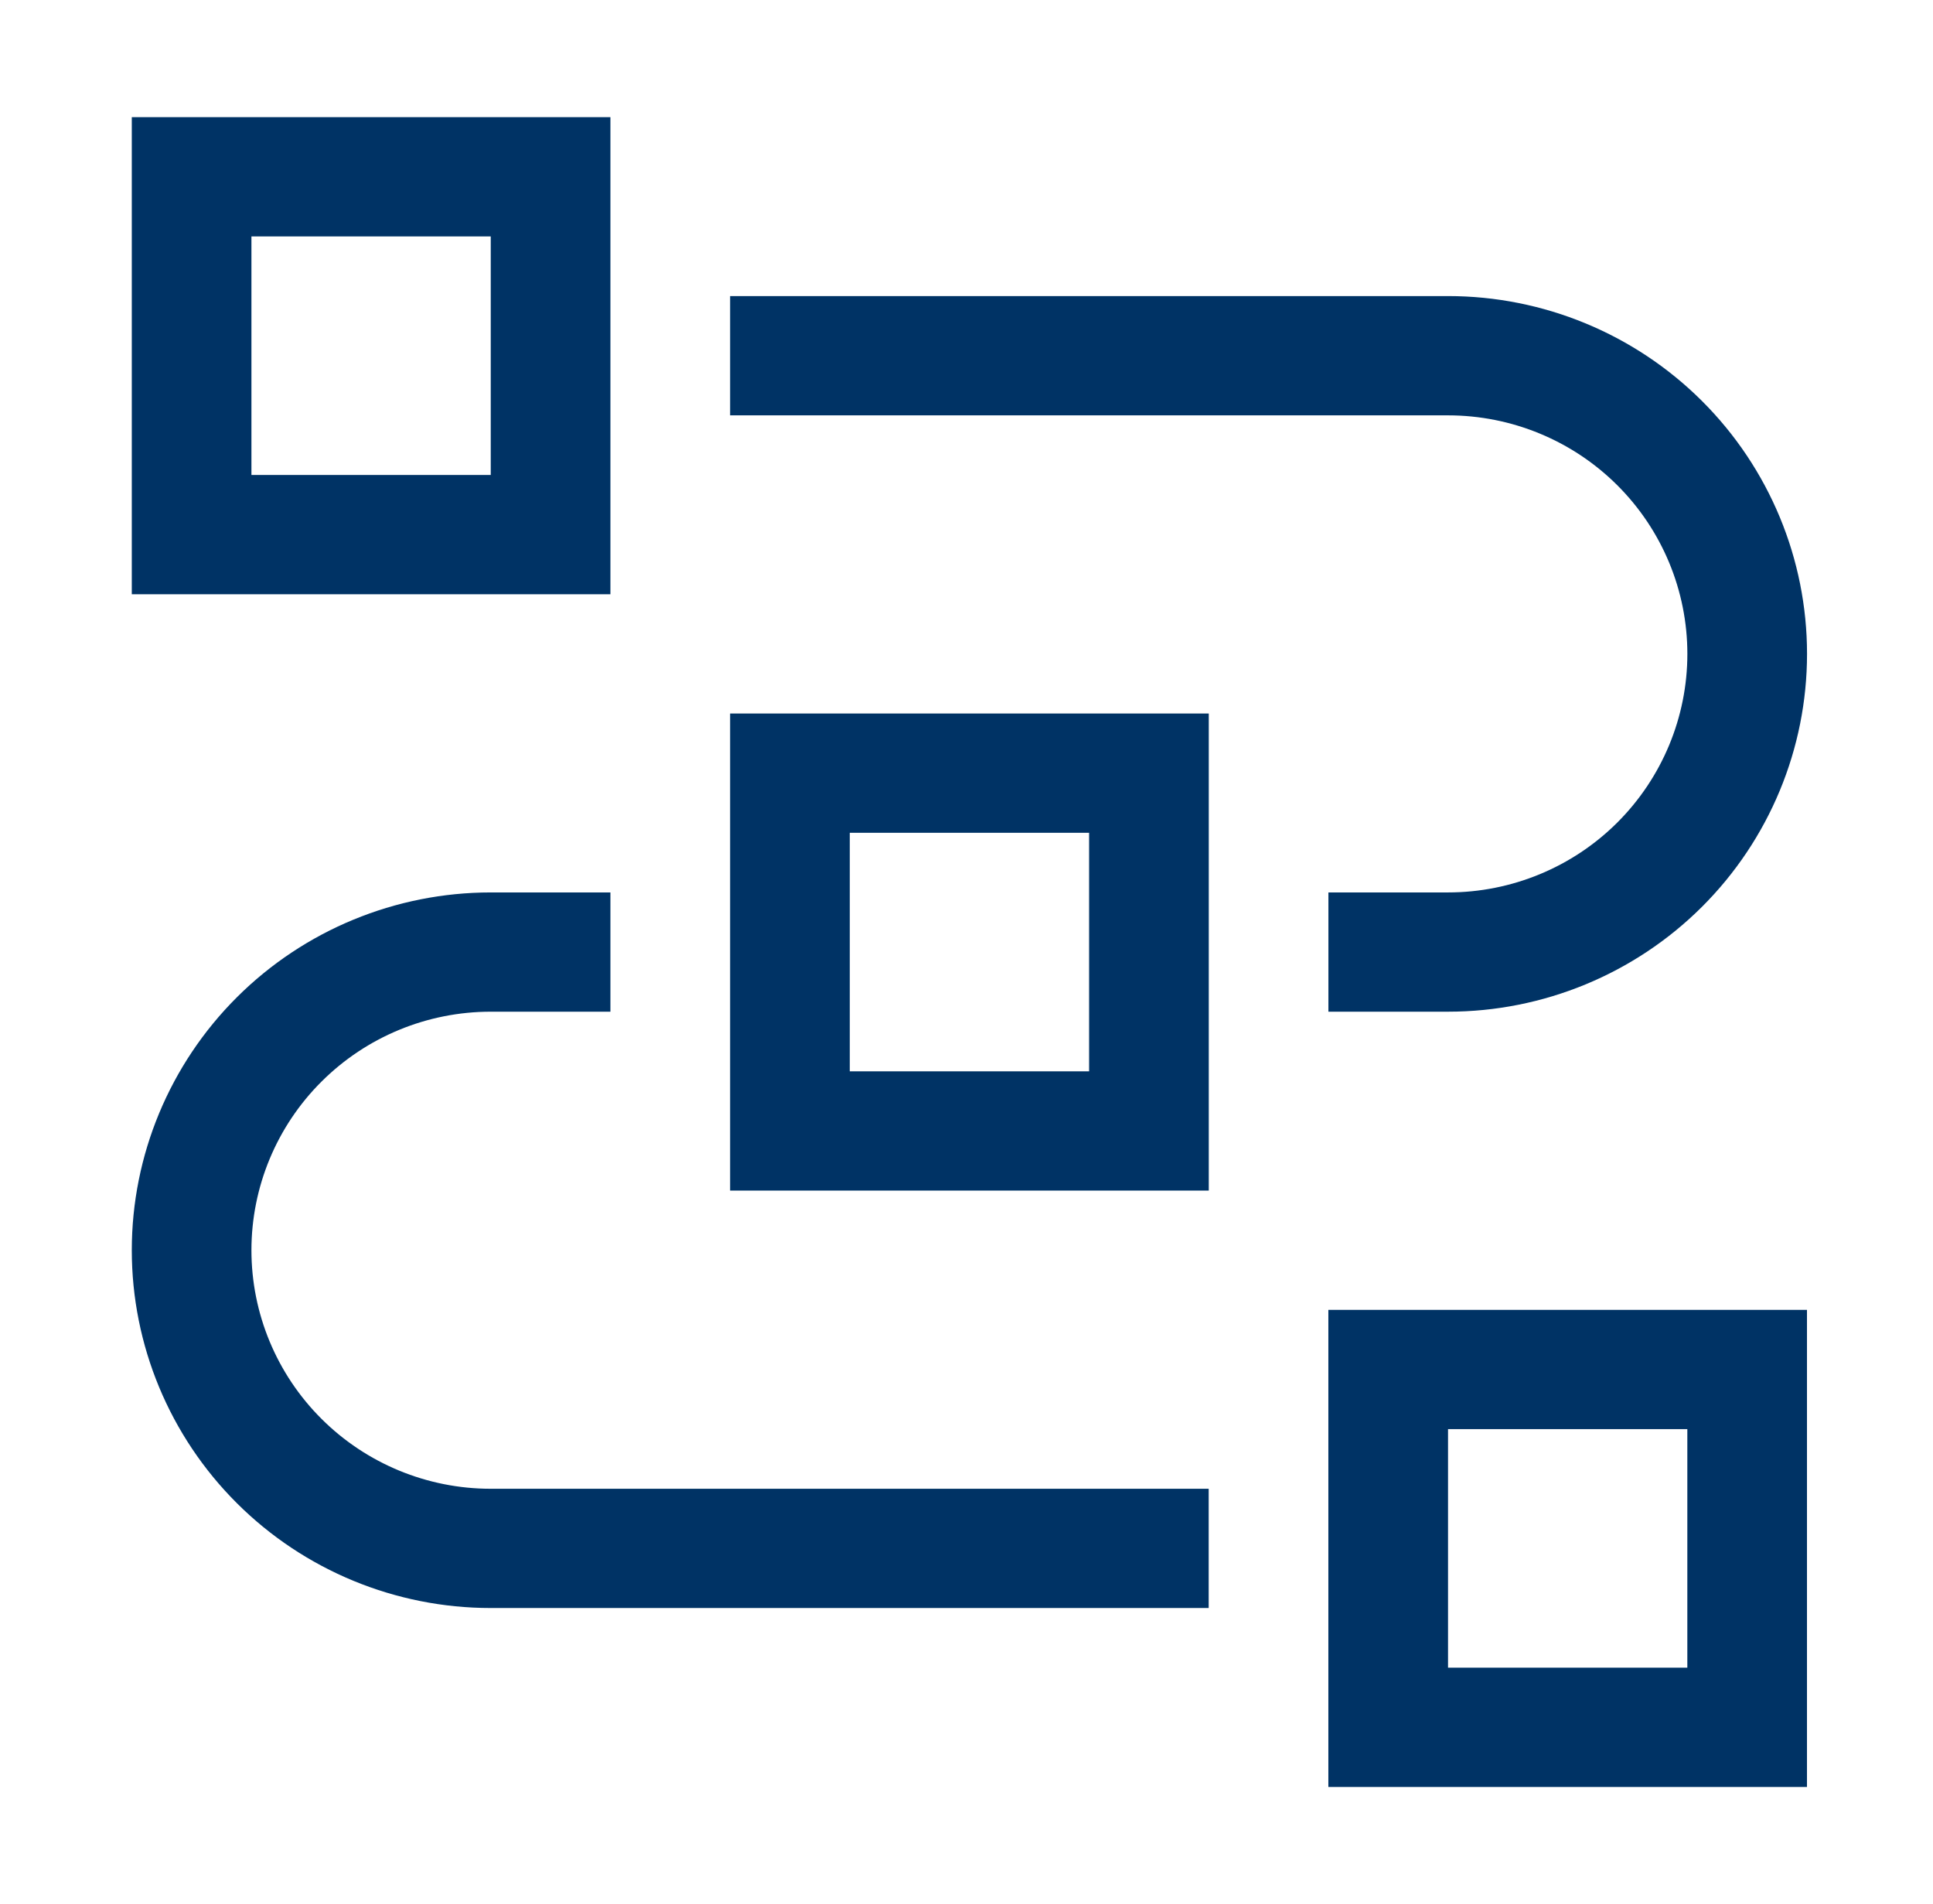
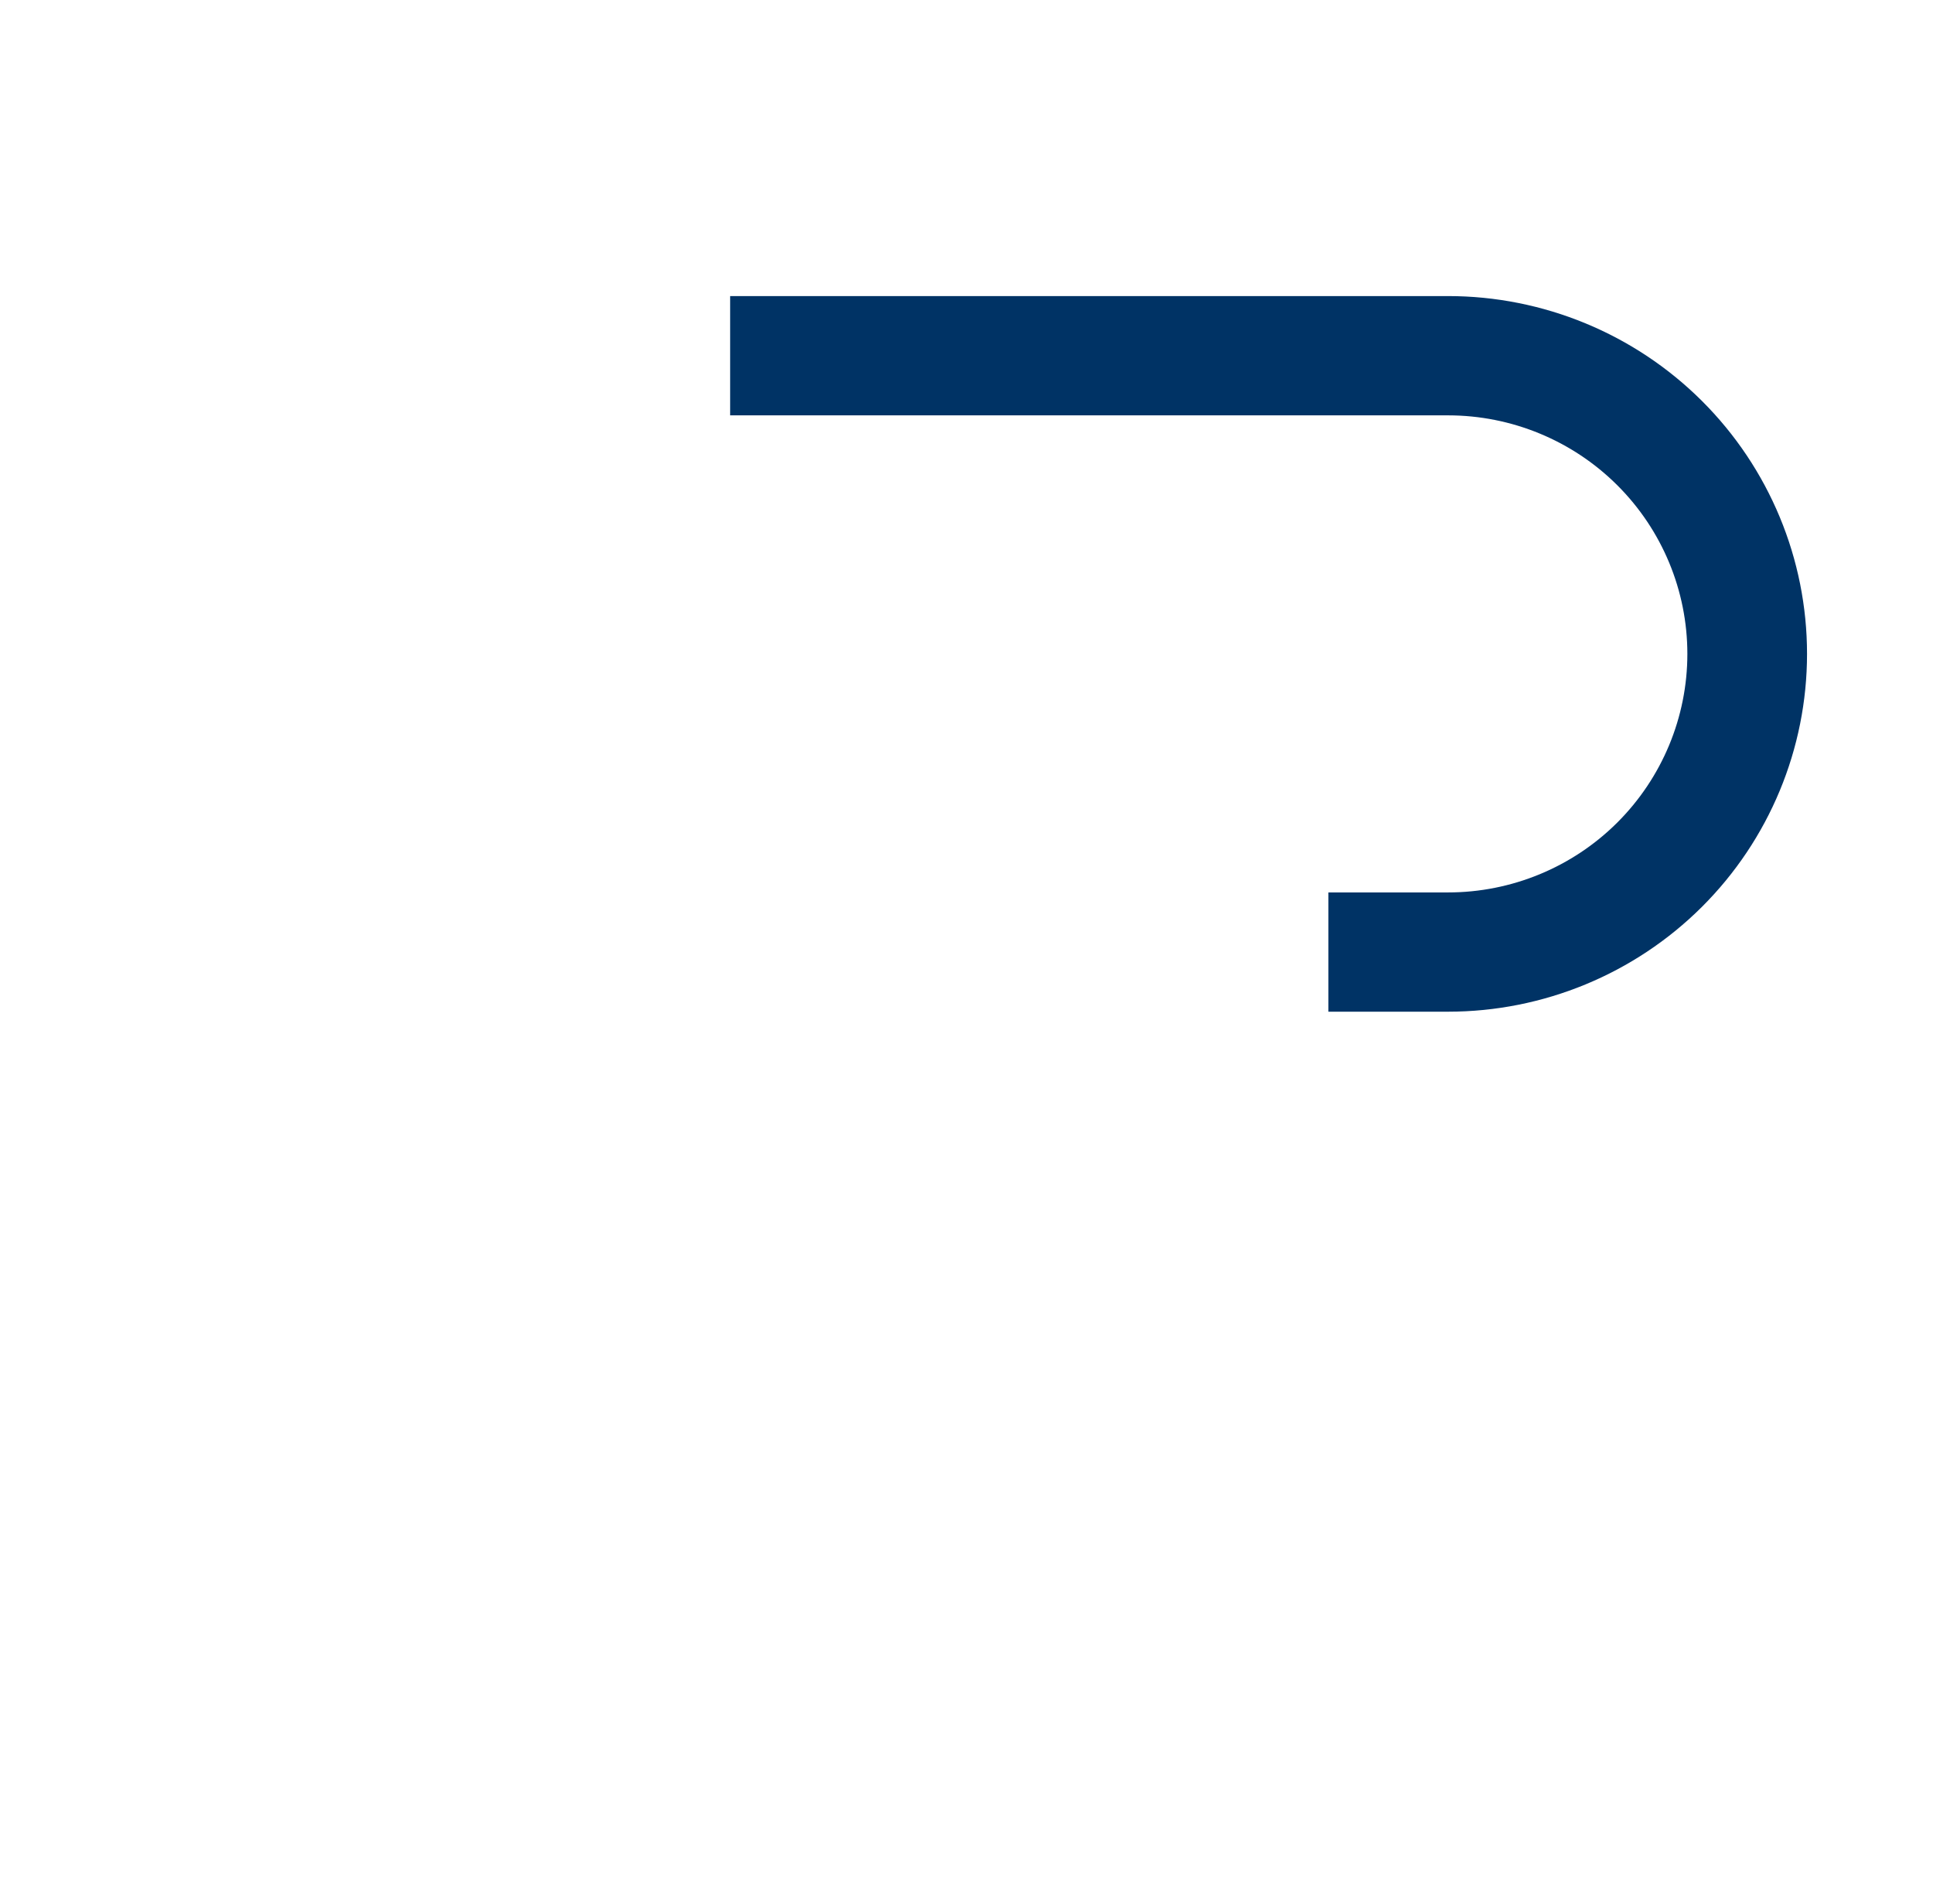
<svg xmlns="http://www.w3.org/2000/svg" width="66" height="65" viewBox="0 0 66 65" fill="none">
-   <path d="M61.697 61.001H45.355V44.715H61.697V61.001ZM49.441 56.929H57.612V48.786H49.441V56.929Z" fill="#003365" />
-   <path d="M41.269 54.893H16.756C13.506 54.893 10.388 53.607 8.09 51.316C5.791 49.025 4.5 45.919 4.5 42.679C4.5 39.44 5.791 36.333 8.09 34.042C10.388 31.752 13.506 30.465 16.756 30.465H20.842V34.536H16.756C14.589 34.536 12.511 35.394 10.979 36.921C9.446 38.448 8.585 40.52 8.585 42.679C8.585 44.839 9.446 46.91 10.979 48.437C12.511 49.964 14.589 50.822 16.756 50.822H41.269V54.893Z" fill="#003365" />
-   <path d="M41.272 40.643H24.93V24.357H41.272V40.643ZM29.015 36.572H37.186V28.429H29.015V36.572Z" fill="#003365" />
  <path d="M49.442 34.536H45.357V30.465H49.442C51.609 30.465 53.688 29.607 55.22 28.08C56.752 26.552 57.613 24.481 57.613 22.322C57.613 20.162 56.752 18.091 55.22 16.564C53.688 15.037 51.609 14.179 49.442 14.179H24.93V10.107H49.442C52.693 10.107 55.81 11.394 58.109 13.685C60.407 15.976 61.699 19.082 61.699 22.322C61.699 25.561 60.407 28.668 58.109 30.959C55.81 33.249 52.693 34.536 49.442 34.536Z" fill="#003365" />
-   <path d="M20.842 20.286H4.5V4H20.842V20.286ZM8.585 16.214H16.756V8.071H8.585V16.214Z" fill="#003365" />
</svg>